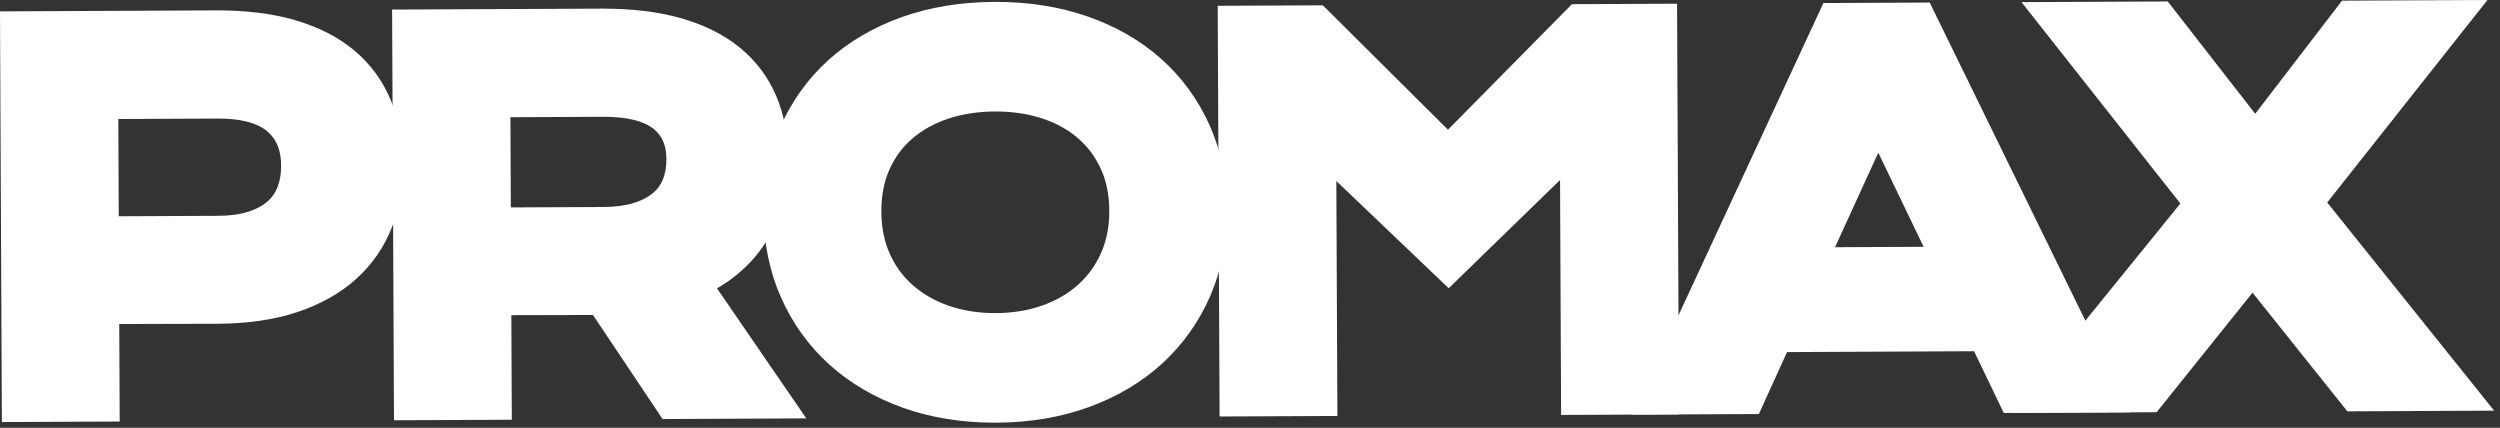
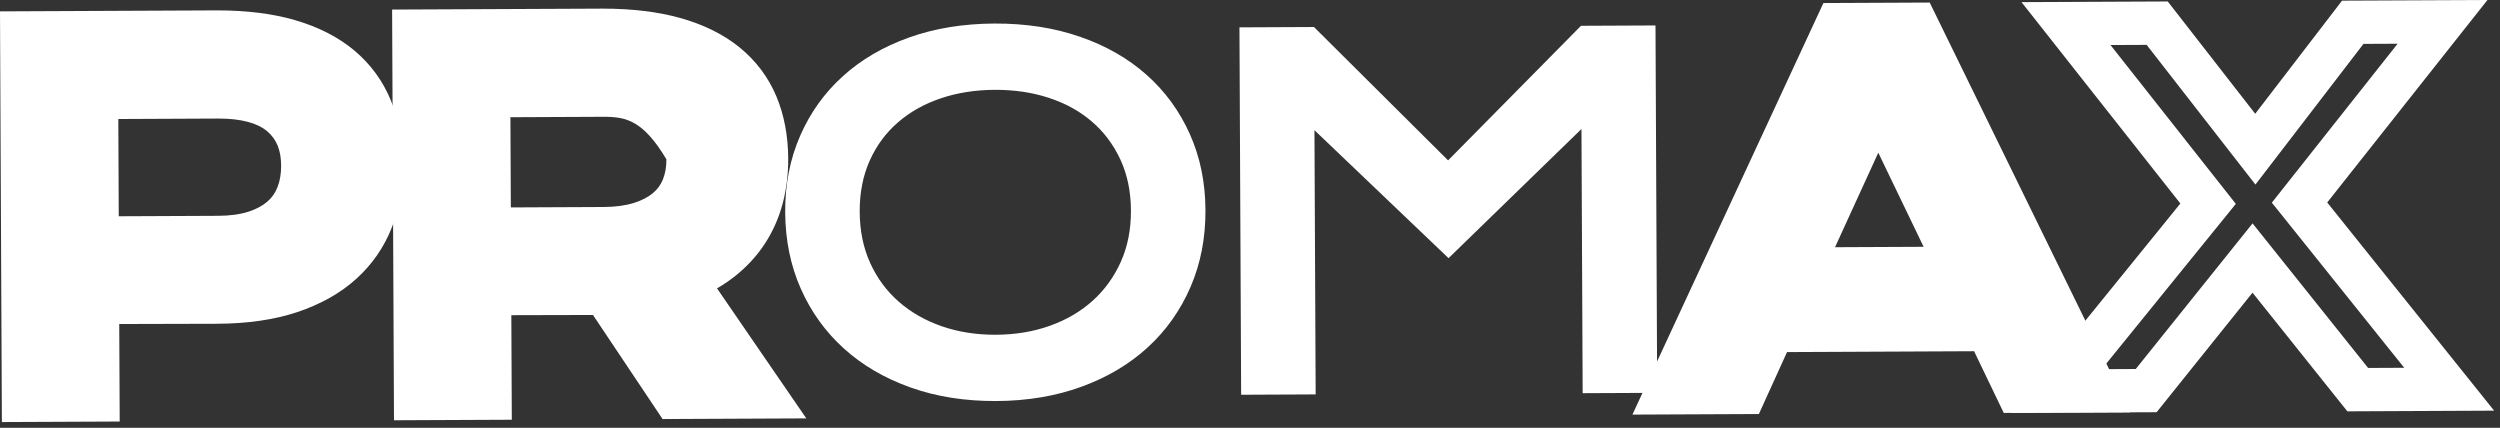
<svg xmlns="http://www.w3.org/2000/svg" width="374" height="64" viewBox="0 0 374 64" fill="none">
  <rect x="0" y="0" width="374" height="64" fill="#333333" stroke="none" />
  <path d="M61.914 4.657L89.869 4.529C94.088 4.51 97.749 4.933 100.847 5.798C103.945 6.663 106.518 7.924 108.565 9.578C110.611 11.234 112.139 13.254 113.146 15.64C114.154 18.026 114.664 20.732 114.678 23.757C114.688 25.796 114.451 27.738 113.966 29.58C113.483 31.422 112.734 33.119 111.722 34.672C110.708 36.223 109.432 37.607 107.891 38.821C106.349 40.036 104.536 41.046 102.454 41.853L114.489 59.38L100.846 59.442L90.436 43.877L90.12 43.879L73.242 43.921L73.313 59.568L62.166 59.619L61.914 4.657ZM90.287 34.206C92.396 34.197 94.241 33.942 95.821 33.443C97.401 32.943 98.722 32.246 99.785 31.35C100.848 30.454 101.64 29.366 102.163 28.087C102.684 26.807 102.941 25.381 102.934 23.81C102.92 20.74 101.854 18.37 99.736 16.704C97.618 15.038 94.438 14.215 90.195 14.233L73.106 14.312L73.196 34.285L90.287 34.206Z" fill="white" />
-   <path d="M58.941 62.872L58.66 1.432L90.147 1.29C94.525 1.29 98.418 1.757 101.718 2.678C105.228 3.658 108.217 5.132 110.601 7.059C113.058 9.047 114.918 11.51 116.131 14.38C117.3 17.152 117.901 20.301 117.917 23.742C117.928 26.055 117.653 28.297 117.099 30.403C116.529 32.573 115.632 34.605 114.433 36.441C113.232 38.282 111.705 39.938 109.895 41.364C109.083 42.004 108.205 42.596 107.265 43.139L120.623 62.59L99.12 62.689L88.709 47.12L76.495 47.151L76.566 62.792L58.941 62.872ZM65.168 7.881L65.39 56.364L70.058 56.343L69.988 40.689L92.161 40.628L102.571 56.194L108.355 56.168L97.465 40.31L101.284 38.831C103.056 38.145 104.605 37.285 105.886 36.276C107.141 35.286 108.192 34.15 109.009 32.9C109.826 31.648 110.44 30.254 110.833 28.757C111.244 27.197 111.447 25.52 111.438 23.772C111.427 21.191 110.997 18.879 110.162 16.9C109.358 14.996 108.169 13.425 106.528 12.097C104.835 10.729 102.63 9.659 99.975 8.918C97.243 8.155 93.936 7.768 90.147 7.768L89.884 7.769L65.168 7.881ZM69.972 37.539L69.852 11.088L90.34 10.994C95.303 10.994 99.031 12.029 101.739 14.158C104.62 16.426 106.154 19.759 106.172 23.795C106.182 25.783 105.842 27.638 105.162 29.308C104.439 31.077 103.333 32.596 101.873 33.827C100.488 34.994 98.78 35.905 96.797 36.531C94.912 37.127 92.726 37.435 90.301 37.445L69.972 37.539ZM76.359 17.536L76.42 31.031L90.272 30.967C92.044 30.96 93.582 30.753 94.844 30.354C96.008 29.986 96.969 29.488 97.697 28.873C98.359 28.316 98.838 27.659 99.164 26.862C99.521 25.984 99.7 24.961 99.694 23.825C99.682 21.097 98.569 19.907 97.733 19.248C96.234 18.07 93.746 17.472 90.34 17.472H90.209L76.359 17.536Z" fill="white" />
+   <path d="M58.941 62.872L58.66 1.432L90.147 1.29C94.525 1.29 98.418 1.757 101.718 2.678C105.228 3.658 108.217 5.132 110.601 7.059C113.058 9.047 114.918 11.51 116.131 14.38C117.3 17.152 117.901 20.301 117.917 23.742C117.928 26.055 117.653 28.297 117.099 30.403C116.529 32.573 115.632 34.605 114.433 36.441C113.232 38.282 111.705 39.938 109.895 41.364C109.083 42.004 108.205 42.596 107.265 43.139L120.623 62.59L99.12 62.689L88.709 47.12L76.495 47.151L76.566 62.792L58.941 62.872ZM65.168 7.881L65.39 56.364L70.058 56.343L69.988 40.689L92.161 40.628L102.571 56.194L108.355 56.168L97.465 40.31L101.284 38.831C103.056 38.145 104.605 37.285 105.886 36.276C107.141 35.286 108.192 34.15 109.009 32.9C109.826 31.648 110.44 30.254 110.833 28.757C111.244 27.197 111.447 25.52 111.438 23.772C111.427 21.191 110.997 18.879 110.162 16.9C109.358 14.996 108.169 13.425 106.528 12.097C104.835 10.729 102.63 9.659 99.975 8.918C97.243 8.155 93.936 7.768 90.147 7.768L89.884 7.769L65.168 7.881ZM69.972 37.539L69.852 11.088L90.34 10.994C95.303 10.994 99.031 12.029 101.739 14.158C104.62 16.426 106.154 19.759 106.172 23.795C106.182 25.783 105.842 27.638 105.162 29.308C104.439 31.077 103.333 32.596 101.873 33.827C100.488 34.994 98.78 35.905 96.797 36.531C94.912 37.127 92.726 37.435 90.301 37.445L69.972 37.539ZM76.359 17.536L76.42 31.031L90.272 30.967C92.044 30.96 93.582 30.753 94.844 30.354C96.008 29.986 96.969 29.488 97.697 28.873C98.359 28.316 98.838 27.659 99.164 26.862C99.521 25.984 99.7 24.961 99.694 23.825C96.234 18.07 93.746 17.472 90.34 17.472H90.209L76.359 17.536Z" fill="white" />
  <path d="M117.465 31.727C117.446 27.577 118.191 23.775 119.698 20.323C121.206 16.87 123.331 13.901 126.075 11.415C128.817 8.929 132.115 6.998 135.964 5.621C139.815 4.243 144.083 3.543 148.772 3.522C153.438 3.501 157.708 4.161 161.582 5.503C165.455 6.845 168.774 8.746 171.541 11.206C174.307 13.667 176.459 16.616 177.999 20.055C179.539 23.495 180.318 27.289 180.337 31.439C180.356 35.612 179.611 39.442 178.104 42.93C176.594 46.419 174.471 49.423 171.727 51.943C168.984 54.465 165.682 56.432 161.821 57.844C157.959 59.255 153.696 59.973 149.03 59.994C144.341 60.016 140.066 59.337 136.204 57.961C132.341 56.584 129.027 54.647 126.26 52.151C123.495 49.656 121.342 46.67 119.802 43.196C118.263 39.723 117.484 35.9 117.465 31.727ZM128.611 31.675C128.624 34.511 129.145 37.064 130.176 39.334C131.205 41.604 132.633 43.537 134.457 45.134C136.281 46.732 138.432 47.959 140.91 48.815C143.385 49.671 146.078 50.092 148.985 50.079C151.892 50.065 154.58 49.619 157.05 48.74C159.519 47.863 161.652 46.615 163.449 45.002C165.247 43.388 166.655 41.441 167.677 39.162C168.699 36.884 169.202 34.326 169.189 31.489C169.177 28.654 168.649 26.112 167.608 23.866C166.565 21.62 165.138 19.722 163.327 18.171C161.515 16.621 159.37 15.441 156.892 14.632C154.415 13.822 151.725 13.425 148.817 13.438C145.91 13.451 143.222 13.874 140.753 14.706C138.283 15.539 136.144 16.736 134.334 18.304C132.523 19.872 131.114 21.783 130.105 24.038C129.097 26.293 128.598 28.839 128.611 31.675Z" fill="white" />
-   <path d="M148.813 63.234C143.862 63.234 139.254 62.487 135.117 61.014C130.869 59.499 127.16 57.327 124.09 54.557C120.999 51.768 118.56 48.387 116.842 44.51C115.127 40.641 114.247 36.346 114.225 31.742C114.204 27.156 115.047 22.878 116.73 19.027C118.415 15.167 120.828 11.798 123.899 9.015C126.946 6.255 130.638 4.086 134.873 2.571C139.054 1.075 143.724 0.306 148.757 0.283L148.988 0.282C153.909 0.282 158.503 1.01 162.642 2.443C166.901 3.918 170.619 6.053 173.694 8.787C176.792 11.544 179.236 14.89 180.956 18.732C182.674 22.571 183.555 26.841 183.576 31.425C183.597 36.026 182.757 40.33 181.078 44.215C179.393 48.11 176.984 51.513 173.919 54.33C170.875 57.128 167.179 59.335 162.933 60.887C158.734 62.422 154.061 63.212 149.045 63.234H148.813ZM148.988 6.761L148.787 6.761C144.49 6.78 140.543 7.423 137.055 8.67C133.625 9.897 130.662 11.628 128.25 13.815C125.861 15.979 123.983 18.605 122.666 21.619C121.347 24.639 120.687 28.035 120.703 31.713C120.72 35.416 121.413 38.839 122.764 41.886C124.111 44.926 126.017 47.572 128.43 49.748C130.867 51.947 133.847 53.684 137.291 54.912C140.728 56.136 144.605 56.757 148.813 56.757L149.015 56.756C153.281 56.737 157.215 56.08 160.708 54.803C164.15 53.545 167.12 51.781 169.534 49.56C171.928 47.362 173.81 44.699 175.131 41.645C176.453 38.586 177.115 35.157 177.098 31.455C177.081 27.779 176.39 24.389 175.043 21.379C173.699 18.379 171.797 15.77 169.388 13.627C166.954 11.463 163.971 9.759 160.521 8.564C157.067 7.367 153.186 6.761 148.988 6.761ZM148.855 53.319C145.649 53.319 142.619 52.833 139.851 51.876C136.988 50.888 134.455 49.439 132.323 47.571C130.157 45.675 128.443 43.354 127.226 40.673C126.012 37.999 125.388 34.976 125.372 31.691C125.357 28.403 125.956 25.383 127.15 22.715C128.348 20.037 130.052 17.729 132.214 15.856C134.334 14.021 136.859 12.601 139.719 11.637C142.505 10.699 145.561 10.215 148.803 10.2H148.954C152.138 10.2 155.148 10.655 157.898 11.554C160.77 12.492 163.306 13.891 165.433 15.711C167.591 17.56 169.311 19.845 170.546 22.503C171.781 25.167 172.414 28.185 172.428 31.476C172.444 34.764 171.839 37.797 170.634 40.488C169.43 43.173 167.742 45.503 165.614 47.413C163.506 49.306 160.989 50.779 158.135 51.795C155.333 52.792 152.259 53.305 149 53.32L148.855 53.319ZM148.955 16.677H148.832C146.286 16.689 143.916 17.058 141.788 17.776C139.73 18.47 137.935 19.471 136.455 20.753C134.993 22.019 133.883 23.526 133.063 25.36C132.247 27.183 131.839 29.302 131.85 31.661C131.861 34.026 132.29 36.157 133.125 37.995C133.969 39.857 135.103 41.395 136.591 42.698C138.09 44.011 139.898 45.039 141.966 45.753C144.054 46.475 146.371 46.841 148.855 46.841H148.97C151.498 46.829 153.851 46.442 155.964 45.69C158.02 44.959 159.811 43.917 161.287 42.592C162.756 41.273 163.88 39.718 164.722 37.838C165.548 35.995 165.962 33.865 165.95 31.506C165.94 29.152 165.509 27.041 164.669 25.23C163.818 23.395 162.689 21.89 161.22 20.633C159.742 19.368 157.948 18.385 155.886 17.712C153.787 17.026 151.455 16.677 148.955 16.677Z" fill="white" />
  <path d="M185.423 4.093L196.57 4.041L216.634 23.993L236.516 3.859L247.663 3.808L247.915 58.769L236.767 58.82L236.587 19.296L216.702 38.622L196.642 19.478L196.822 59.003L185.676 59.054L185.423 4.093Z" fill="white" />
-   <path d="M182.45 62.308L182.17 0.868L197.901 0.796L216.613 19.405L235.157 0.627L250.888 0.554L251.169 61.993L233.543 62.074L233.383 26.927L216.723 43.119L199.915 27.08L200.075 62.227L182.45 62.308ZM188.677 7.317L188.899 55.8L193.568 55.779L193.367 11.877L216.682 34.126L239.792 11.665L239.992 55.567L244.662 55.545L244.439 7.062L237.877 7.092L216.656 28.582L195.241 7.287L188.677 7.317Z" fill="white" />
  <path d="M274.853 3.684L286.668 3.63L313.503 58.47L301.793 58.524L297.355 49.295L265.251 49.442L261.037 58.709L249.293 58.763L274.853 3.684ZM292.918 40.138L280.918 15.226L269.463 40.245L292.918 40.138Z" fill="white" />
  <path d="M244.209 62.025L272.781 0.455L288.684 0.382L318.682 61.685L299.761 61.772L295.323 52.543L267.34 52.672L263.127 61.939L244.209 62.025ZM276.925 6.914L254.378 55.501L258.947 55.48L263.161 46.212L299.386 46.047L303.824 55.275L308.323 55.254L284.651 6.878L276.925 6.914ZM264.408 43.507L280.844 7.607L298.062 43.353L264.408 43.507ZM280.992 22.844L274.52 36.982L287.774 36.922L280.992 22.844Z" fill="white" />
  <path d="M3.253 4.925L32.23 4.793C36.448 4.774 40.108 5.214 43.207 6.114C46.305 7.015 48.877 8.321 50.925 10.035C52.972 11.749 54.499 13.846 55.507 16.326C56.515 18.807 57.025 21.606 57.041 24.724C57.054 27.654 56.575 30.364 55.602 32.853C54.627 35.343 53.131 37.501 51.111 39.326C49.093 41.153 46.538 42.582 43.449 43.616C40.359 44.651 36.704 45.177 32.484 45.196L14.585 45.243L14.653 59.836L3.506 59.887L3.253 4.925ZM32.65 35.525C34.76 35.515 36.605 35.255 38.185 34.743C39.765 34.232 41.086 33.511 42.15 32.58C43.212 31.65 44.004 30.521 44.524 29.193C45.046 27.866 45.302 26.394 45.296 24.776C45.281 21.519 44.208 18.986 42.078 17.178C39.949 15.371 36.775 14.477 32.554 14.496L14.445 14.579L14.541 35.607L32.65 35.525Z" fill="white" />
  <path d="M0.281 63.14L0 1.701L32.491 1.553C36.888 1.553 40.798 2.041 44.111 3.004C47.628 4.026 50.62 5.556 53.004 7.552C55.453 9.602 57.304 12.143 58.508 15.107C59.666 17.959 60.264 21.189 60.28 24.709C60.295 28.037 59.736 31.174 58.618 34.033C57.464 36.983 55.669 39.573 53.283 41.729C50.942 43.847 47.979 45.516 44.477 46.688C41.075 47.827 37.045 48.414 32.5 48.435L17.839 48.473L17.906 63.06L0.281 63.14ZM6.508 8.15L6.73 56.633L11.399 56.611L11.331 42.013L32.476 41.958C36.325 41.94 39.672 41.464 42.42 40.545C45.07 39.658 47.263 38.441 48.938 36.924C50.597 35.425 51.789 33.708 52.585 31.673C53.404 29.578 53.813 27.245 53.802 24.738C53.789 22.049 53.353 19.629 52.507 17.545C51.694 15.545 50.496 13.901 48.846 12.519C47.155 11.103 44.953 9.995 42.303 9.225C39.578 8.433 36.277 8.031 32.491 8.031L32.244 8.032L6.508 8.15ZM11.317 38.861L11.191 11.356L32.69 11.258C37.61 11.258 41.474 12.419 44.174 14.708C47.048 17.148 48.516 20.53 48.536 24.762C48.544 26.789 48.208 28.677 47.538 30.38C46.83 32.184 45.735 33.745 44.285 35.016C42.892 36.236 41.175 37.181 39.181 37.825C37.296 38.437 35.103 38.752 32.666 38.764L11.317 38.861ZM17.7 17.804L17.765 32.354L32.636 32.286C34.404 32.278 35.935 32.068 37.187 31.662C38.34 31.289 39.291 30.778 40.016 30.144C40.689 29.554 41.177 28.856 41.51 28.011C41.879 27.073 42.062 25.99 42.058 24.79C42.047 22.474 41.388 20.84 39.983 19.648C38.488 18.38 36.033 17.736 32.69 17.736H32.57L17.7 17.804Z" fill="white" />
-   <path d="M330.331 30.472L309.073 3.528L322.717 3.465L337.396 22.317L351.973 3.332L365.406 3.271L344.009 30.304L366.396 58.228L352.717 58.291L336.979 38.6L321.069 58.435L307.601 58.496L330.331 30.472Z" fill="white" />
  <path d="M300.779 61.767L326.183 30.444L302.417 0.319L324.295 0.219L337.379 17.021L350.37 0.099L372.125 0L348.15 30.291L373.12 61.435L351.165 61.536L336.975 43.782L322.63 61.666L300.779 61.767ZM315.73 6.737L334.478 30.5L314.424 55.227L319.509 55.203L336.983 33.419L354.269 55.045L359.672 55.02L339.867 30.318L358.686 6.541L353.574 6.564L337.413 27.612L321.139 6.712L315.73 6.737Z" fill="white" />
</svg>